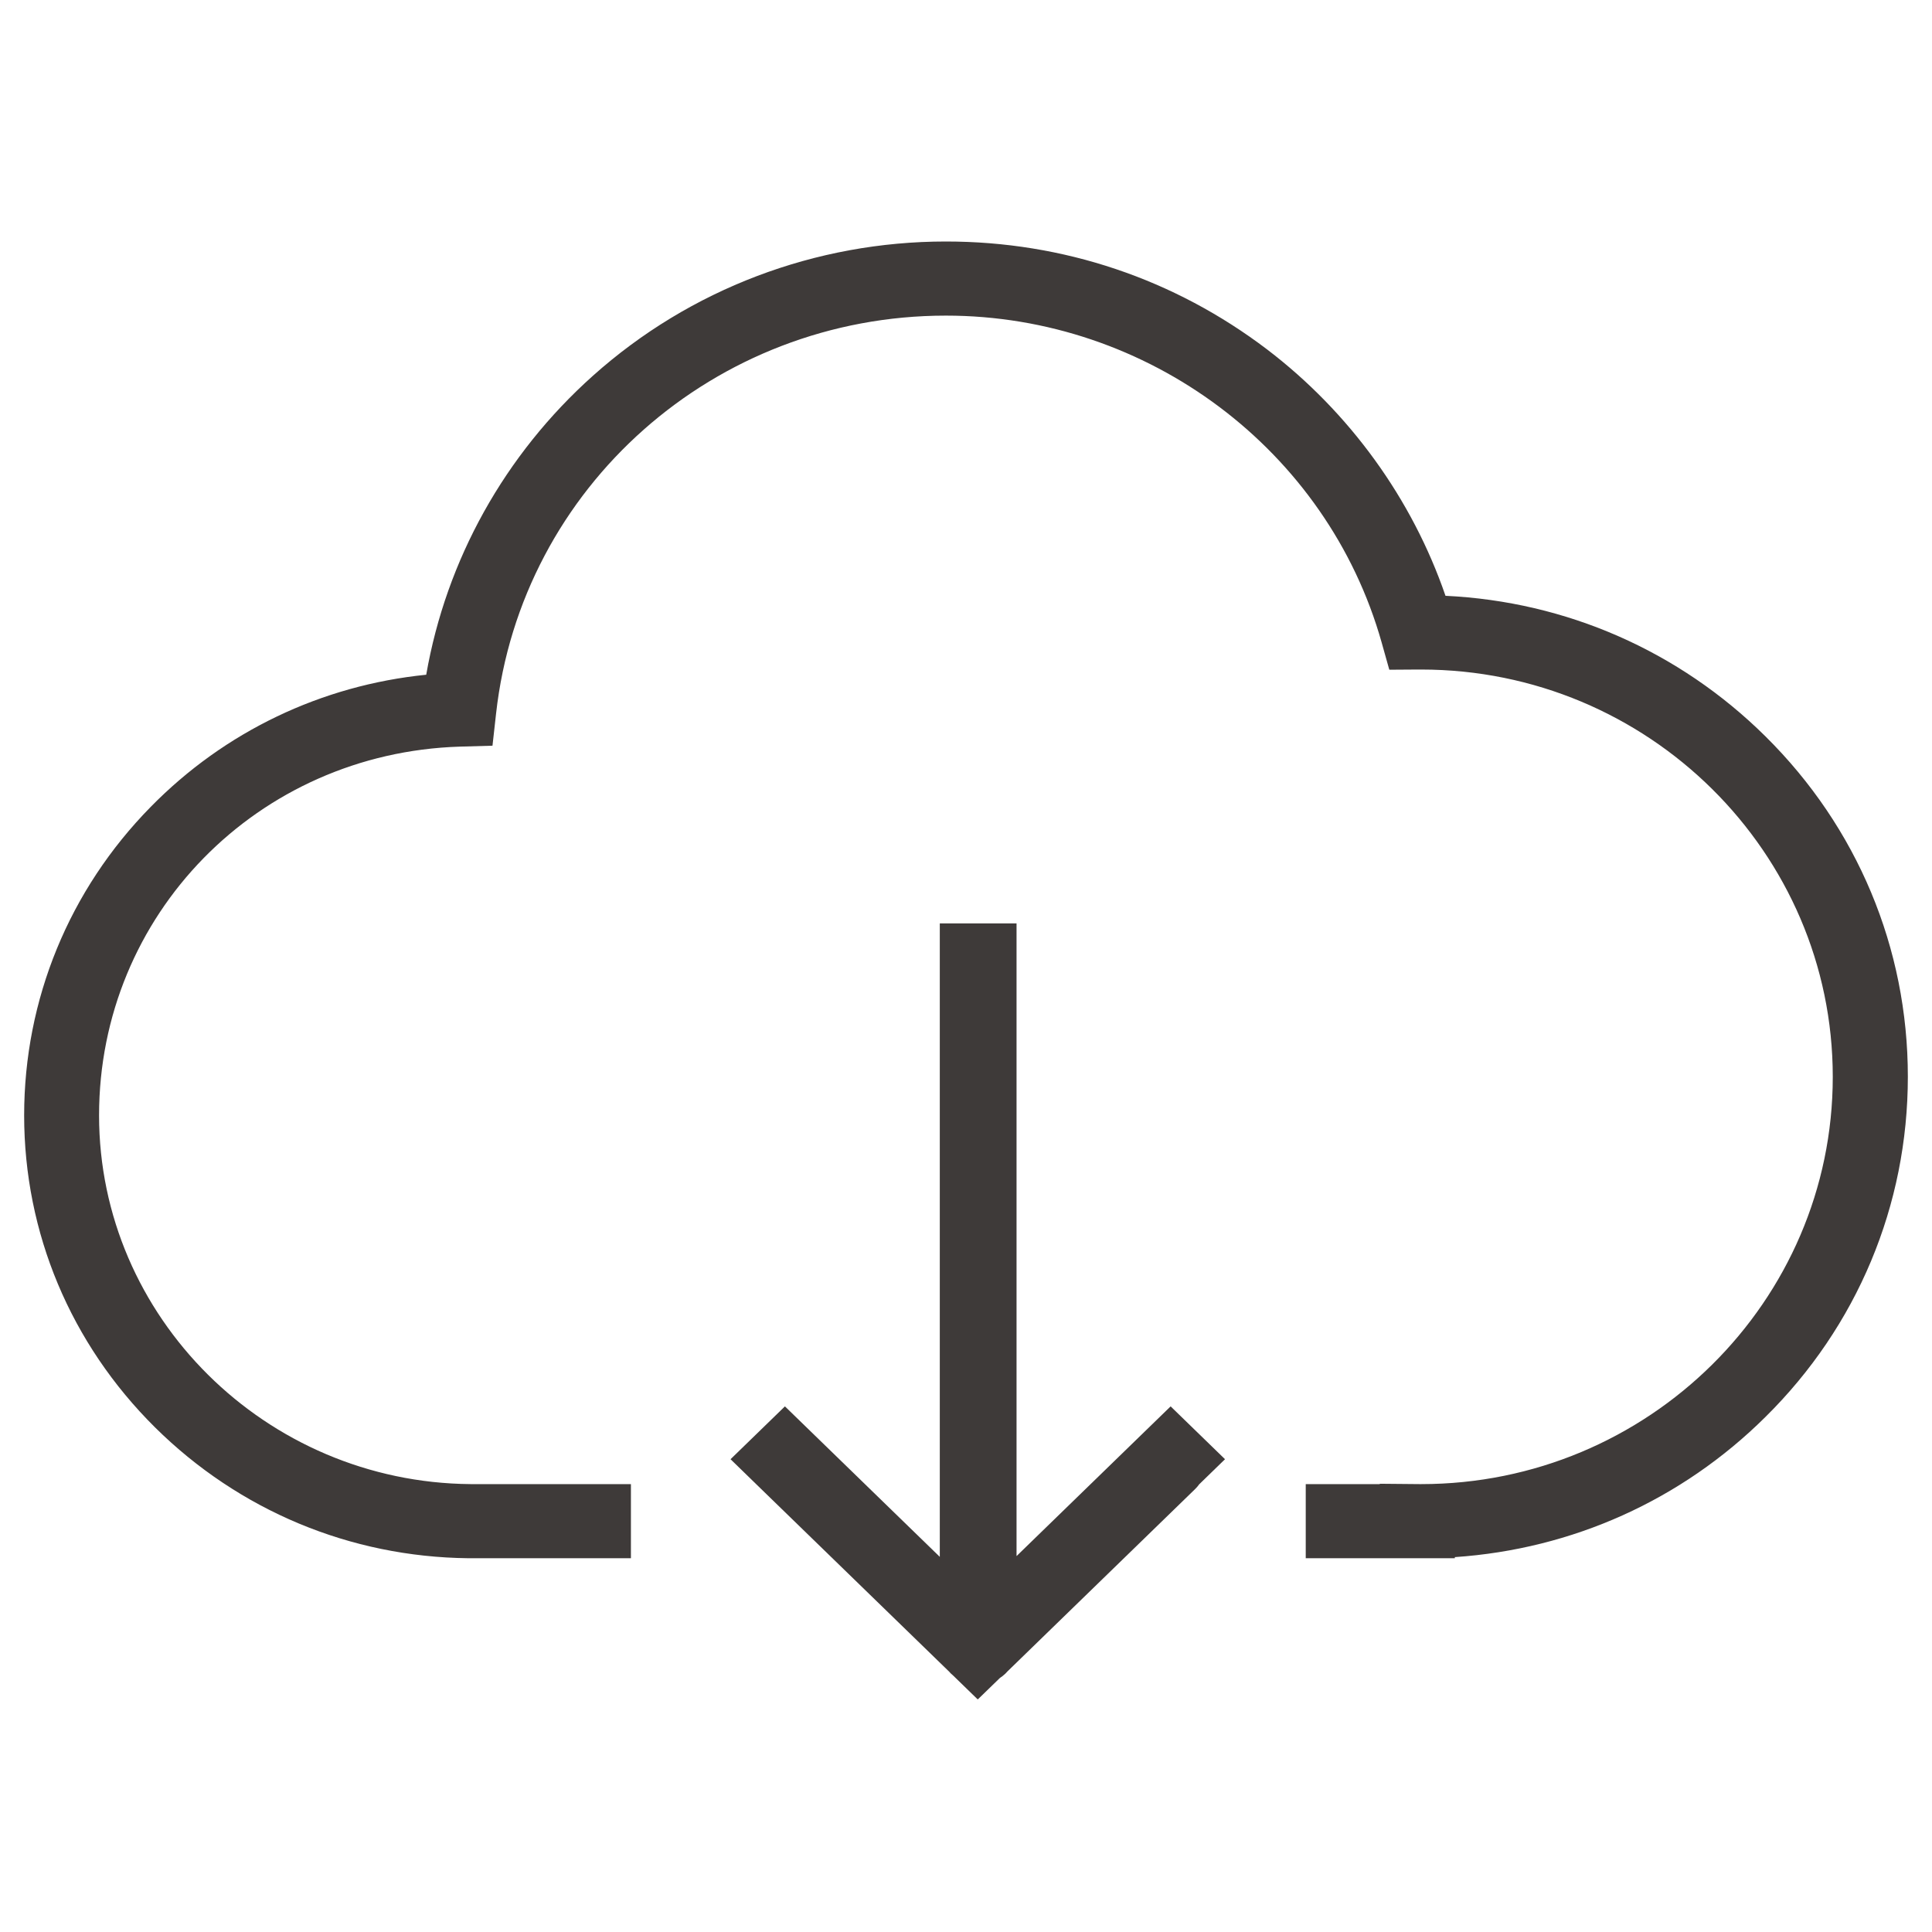
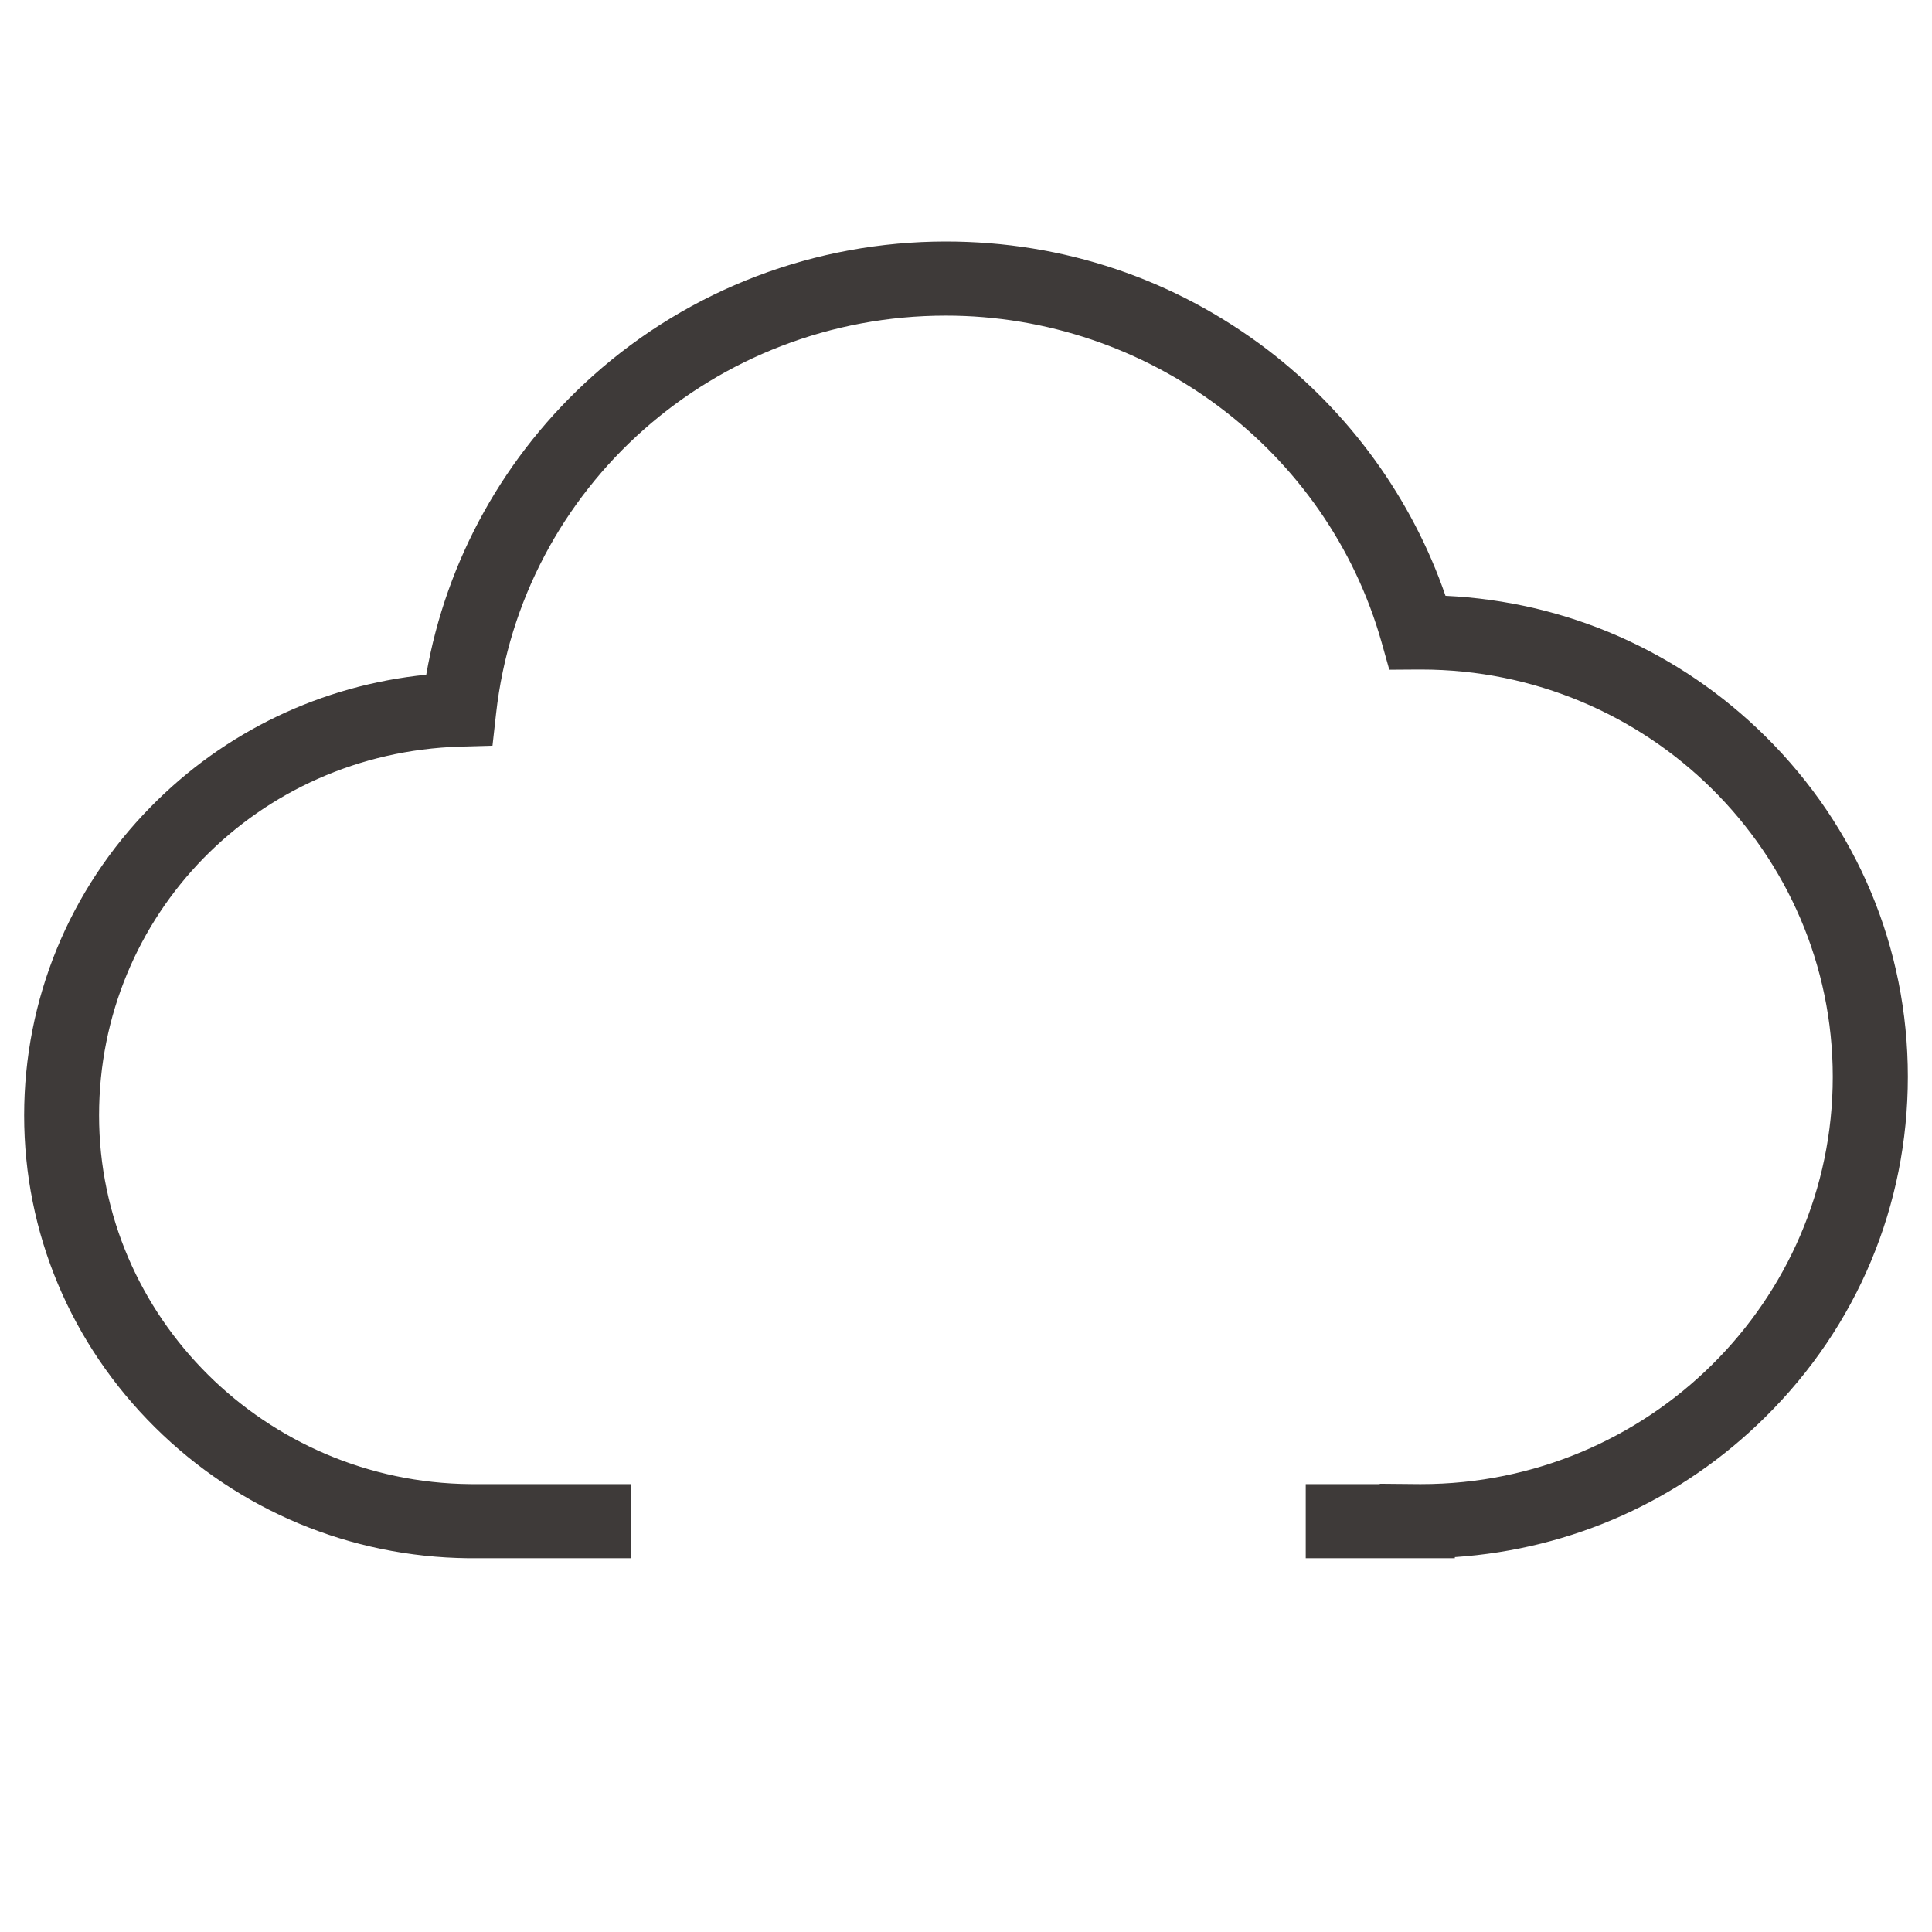
<svg xmlns="http://www.w3.org/2000/svg" width="80px" height="80px" viewBox="0 0 80 80" version="1.1">
  <title>资料下载</title>
  <g id="WEB" stroke="none" stroke-width="1" fill="none" fill-rule="evenodd">
    <g id="A1_首页" transform="translate(-1451, -2906)">
      <g id="资料下载" transform="translate(1419, 2798)">
        <g transform="translate(32, 108)">
          <rect id="矩形备份-12" x="0" y="0" width="80" height="80" />
          <g id="编组" transform="translate(1, 10)" fill="#3E3A39">
            <path d="M72.099,20.487 C68.532,16.957 63.856,14.908 58.855,14.671 C57.475,10.658 54.884,7.075 51.473,4.473 C47.627,1.55 43.029,0 38.167,0 C32.762,0 27.566,1.972 23.557,5.555 C19.898,8.824 17.478,13.182 16.649,17.939 C12.314,18.377 8.305,20.287 5.242,23.41 C1.861,26.848 0,31.39 0,36.185 C0,41.05 1.923,45.638 5.42,49.106 C8.894,52.544 13.492,54.47 18.393,54.523 L22.429,54.523 L23.565,54.523 L25.125,54.523 L25.125,51.454 L23.565,51.454 L22.429,51.454 L18.486,51.454 C10.003,51.385 3.102,44.533 3.102,36.185 C3.102,27.883 9.662,21.177 18.044,20.916 L19.393,20.878 L19.541,19.55 C20.587,10.159 28.598,3.069 38.167,3.069 C46.541,3.069 53.962,8.632 56.211,16.604 L56.528,17.732 L57.715,17.724 L57.847,17.724 C67.245,17.724 74.891,25.29 74.891,34.589 C74.891,43.889 67.245,51.454 57.847,51.454 L57.777,51.454 L56.133,51.439 L56.133,51.454 L55.763,51.454 L54.629,51.454 L53.068,51.454 L53.068,54.523 L54.629,54.523 L55.763,54.523 L57.854,54.523 L59.242,54.523 L59.242,54.477 C64.104,54.147 68.625,52.122 72.099,48.677 C75.907,44.917 78,39.906 78,34.582 C78,29.257 75.907,24.254 72.099,20.487" id="Fill-1" />
-             <path d="M47.473,48.235 L41.093,54.434 L41.093,28.235 L37.915,28.235 L37.915,54.466 L31.502,48.235 L29.25,50.423 L30.519,51.657 L38.3,59.217 C38.325,59.245 38.349,59.273 38.376,59.299 C38.404,59.326 38.433,59.35 38.461,59.374 L39.481,60.365 L39.487,60.359 L39.493,60.365 L40.404,59.481 C40.484,59.428 40.561,59.368 40.633,59.299 C40.66,59.273 40.684,59.245 40.709,59.217 L48.489,51.657 C48.553,51.595 48.609,51.528 48.659,51.459 L49.725,50.423 L47.473,48.235 Z" id="Fill-3" />
          </g>
        </g>
      </g>
    </g>
  </g>
</svg>